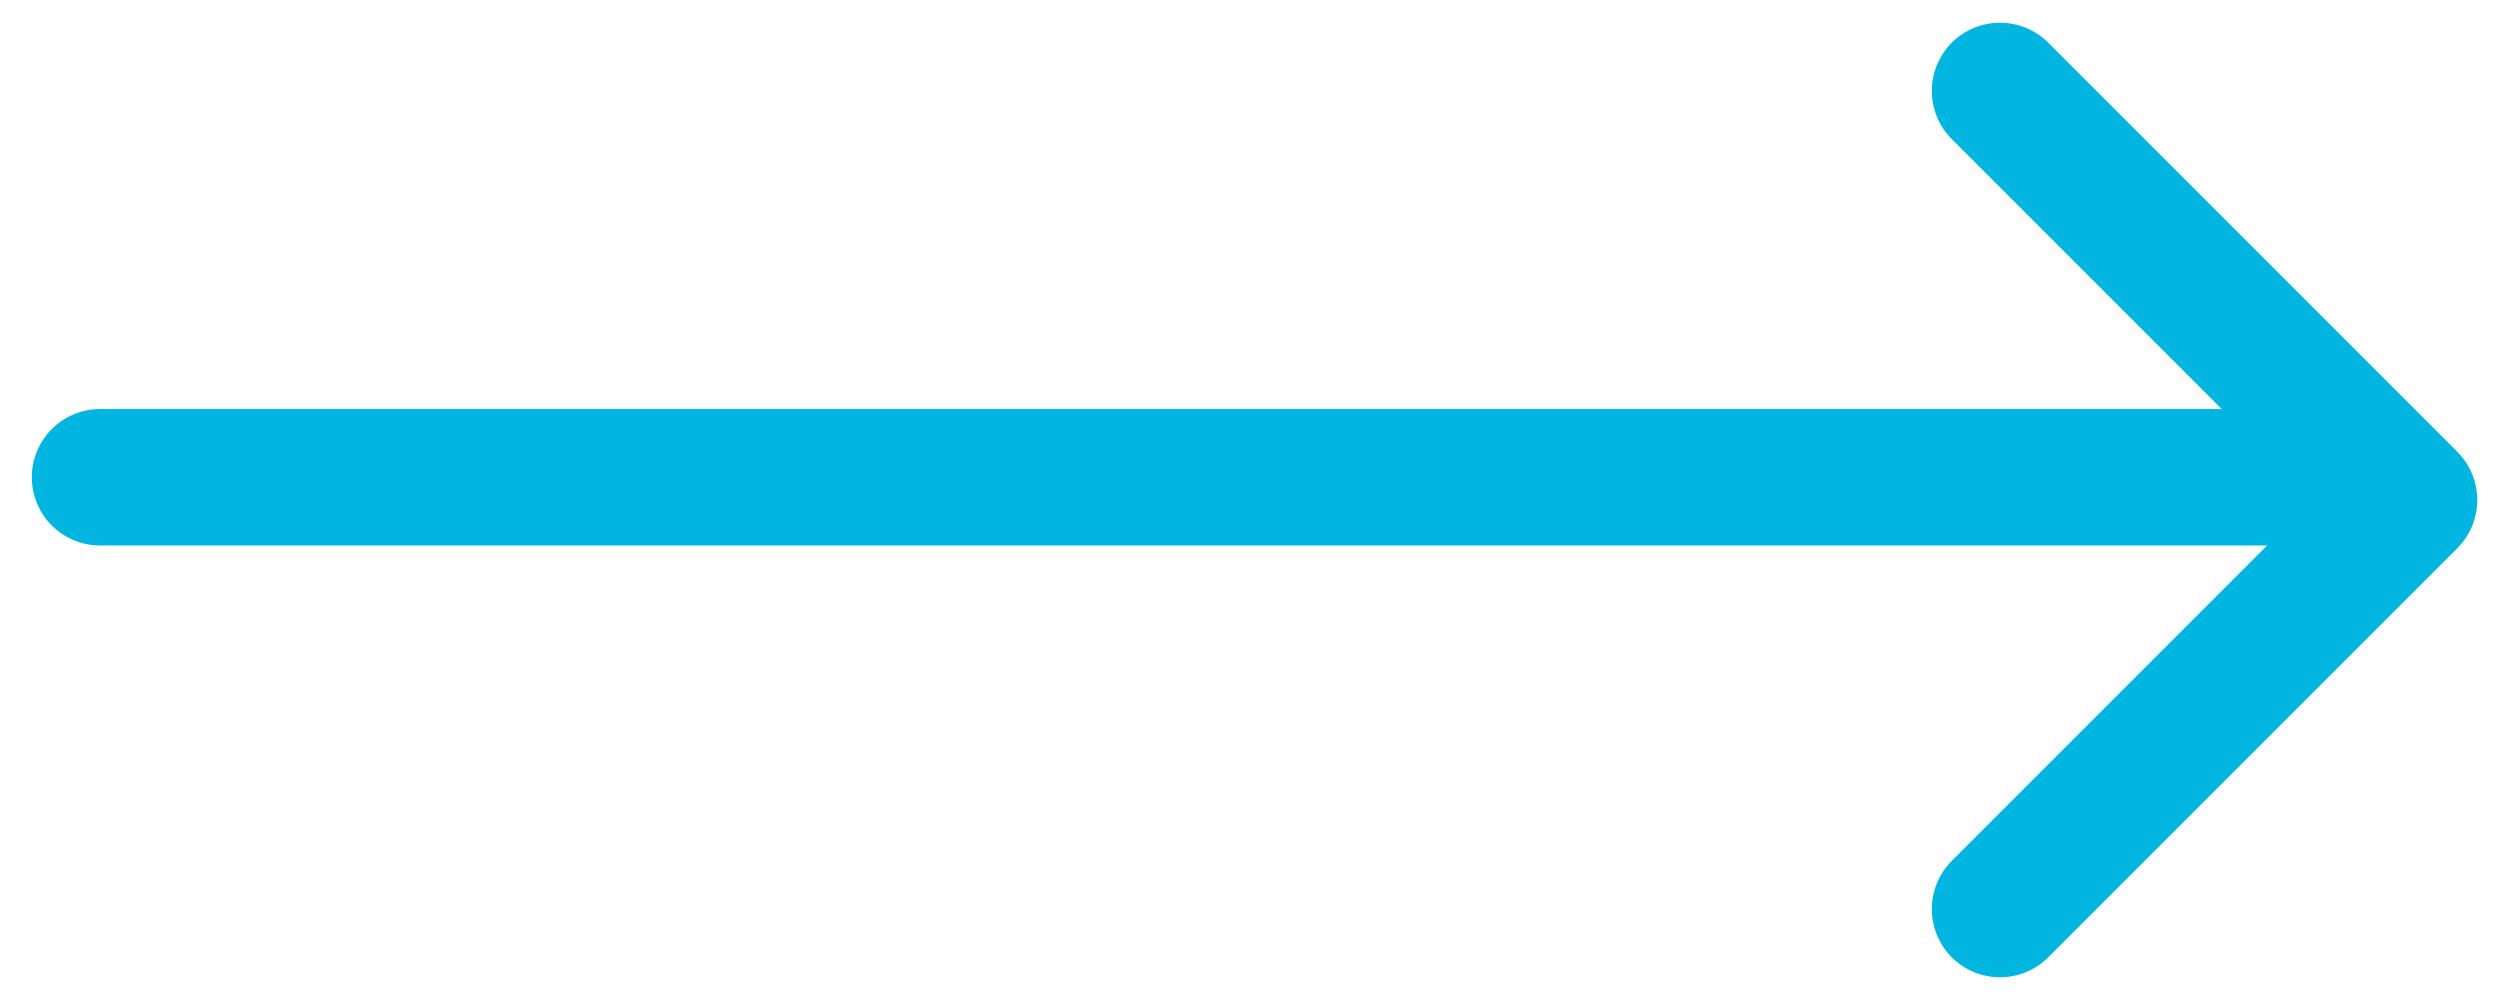
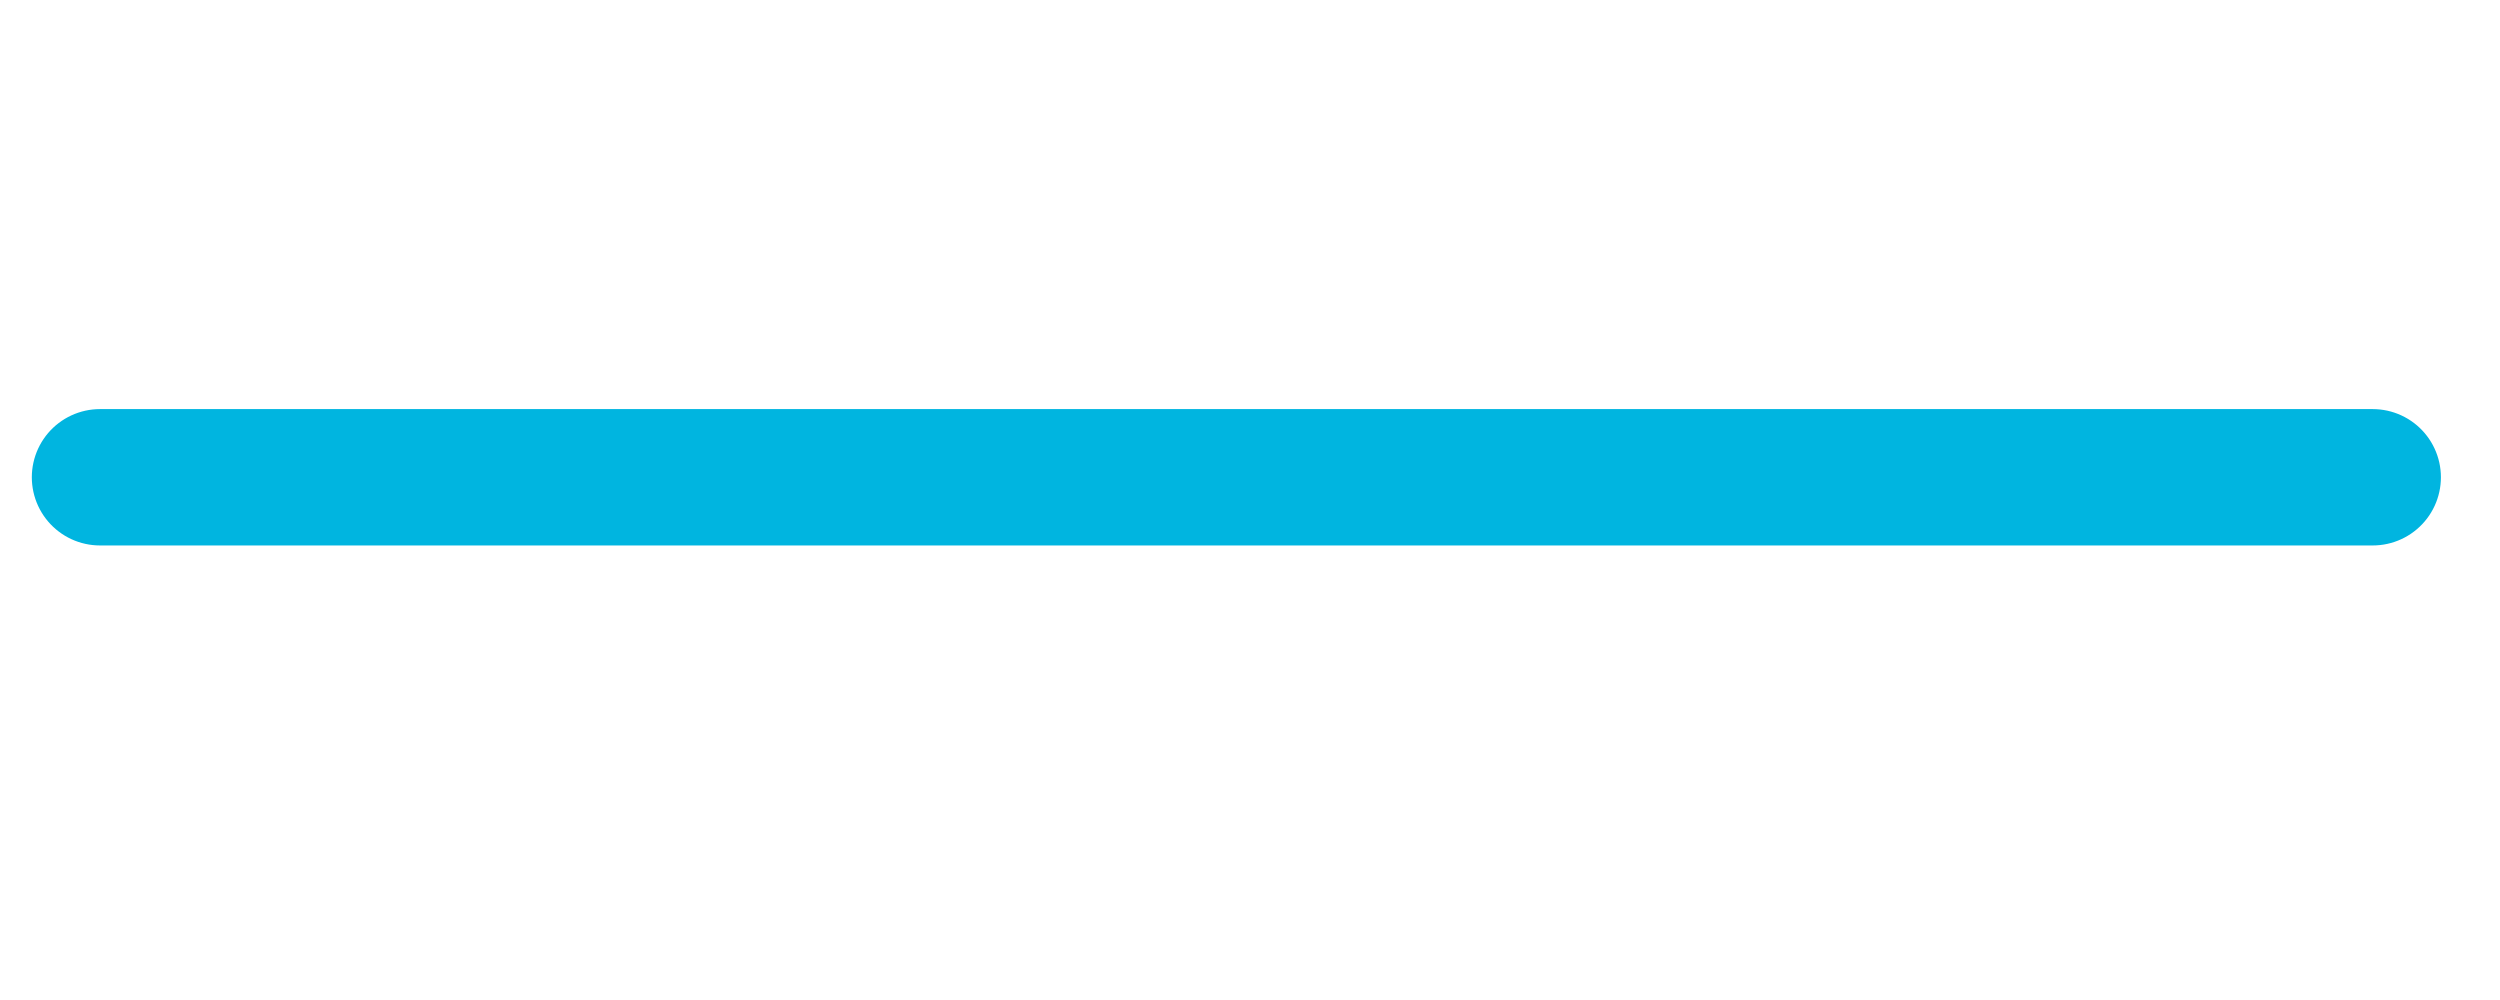
<svg xmlns="http://www.w3.org/2000/svg" width="55" height="22" viewBox="0 0 55 22">
  <g fill="none" fill-rule="evenodd" stroke="#00B5E0" stroke-linecap="round" stroke-linejoin="round" stroke-width="3">
-     <path d="M50.2 8.5H.2M42 0L51 9 42 18" transform="translate(2 2)" />
+     <path d="M50.2 8.5H.2M42 0" transform="translate(2 2)" />
  </g>
</svg>